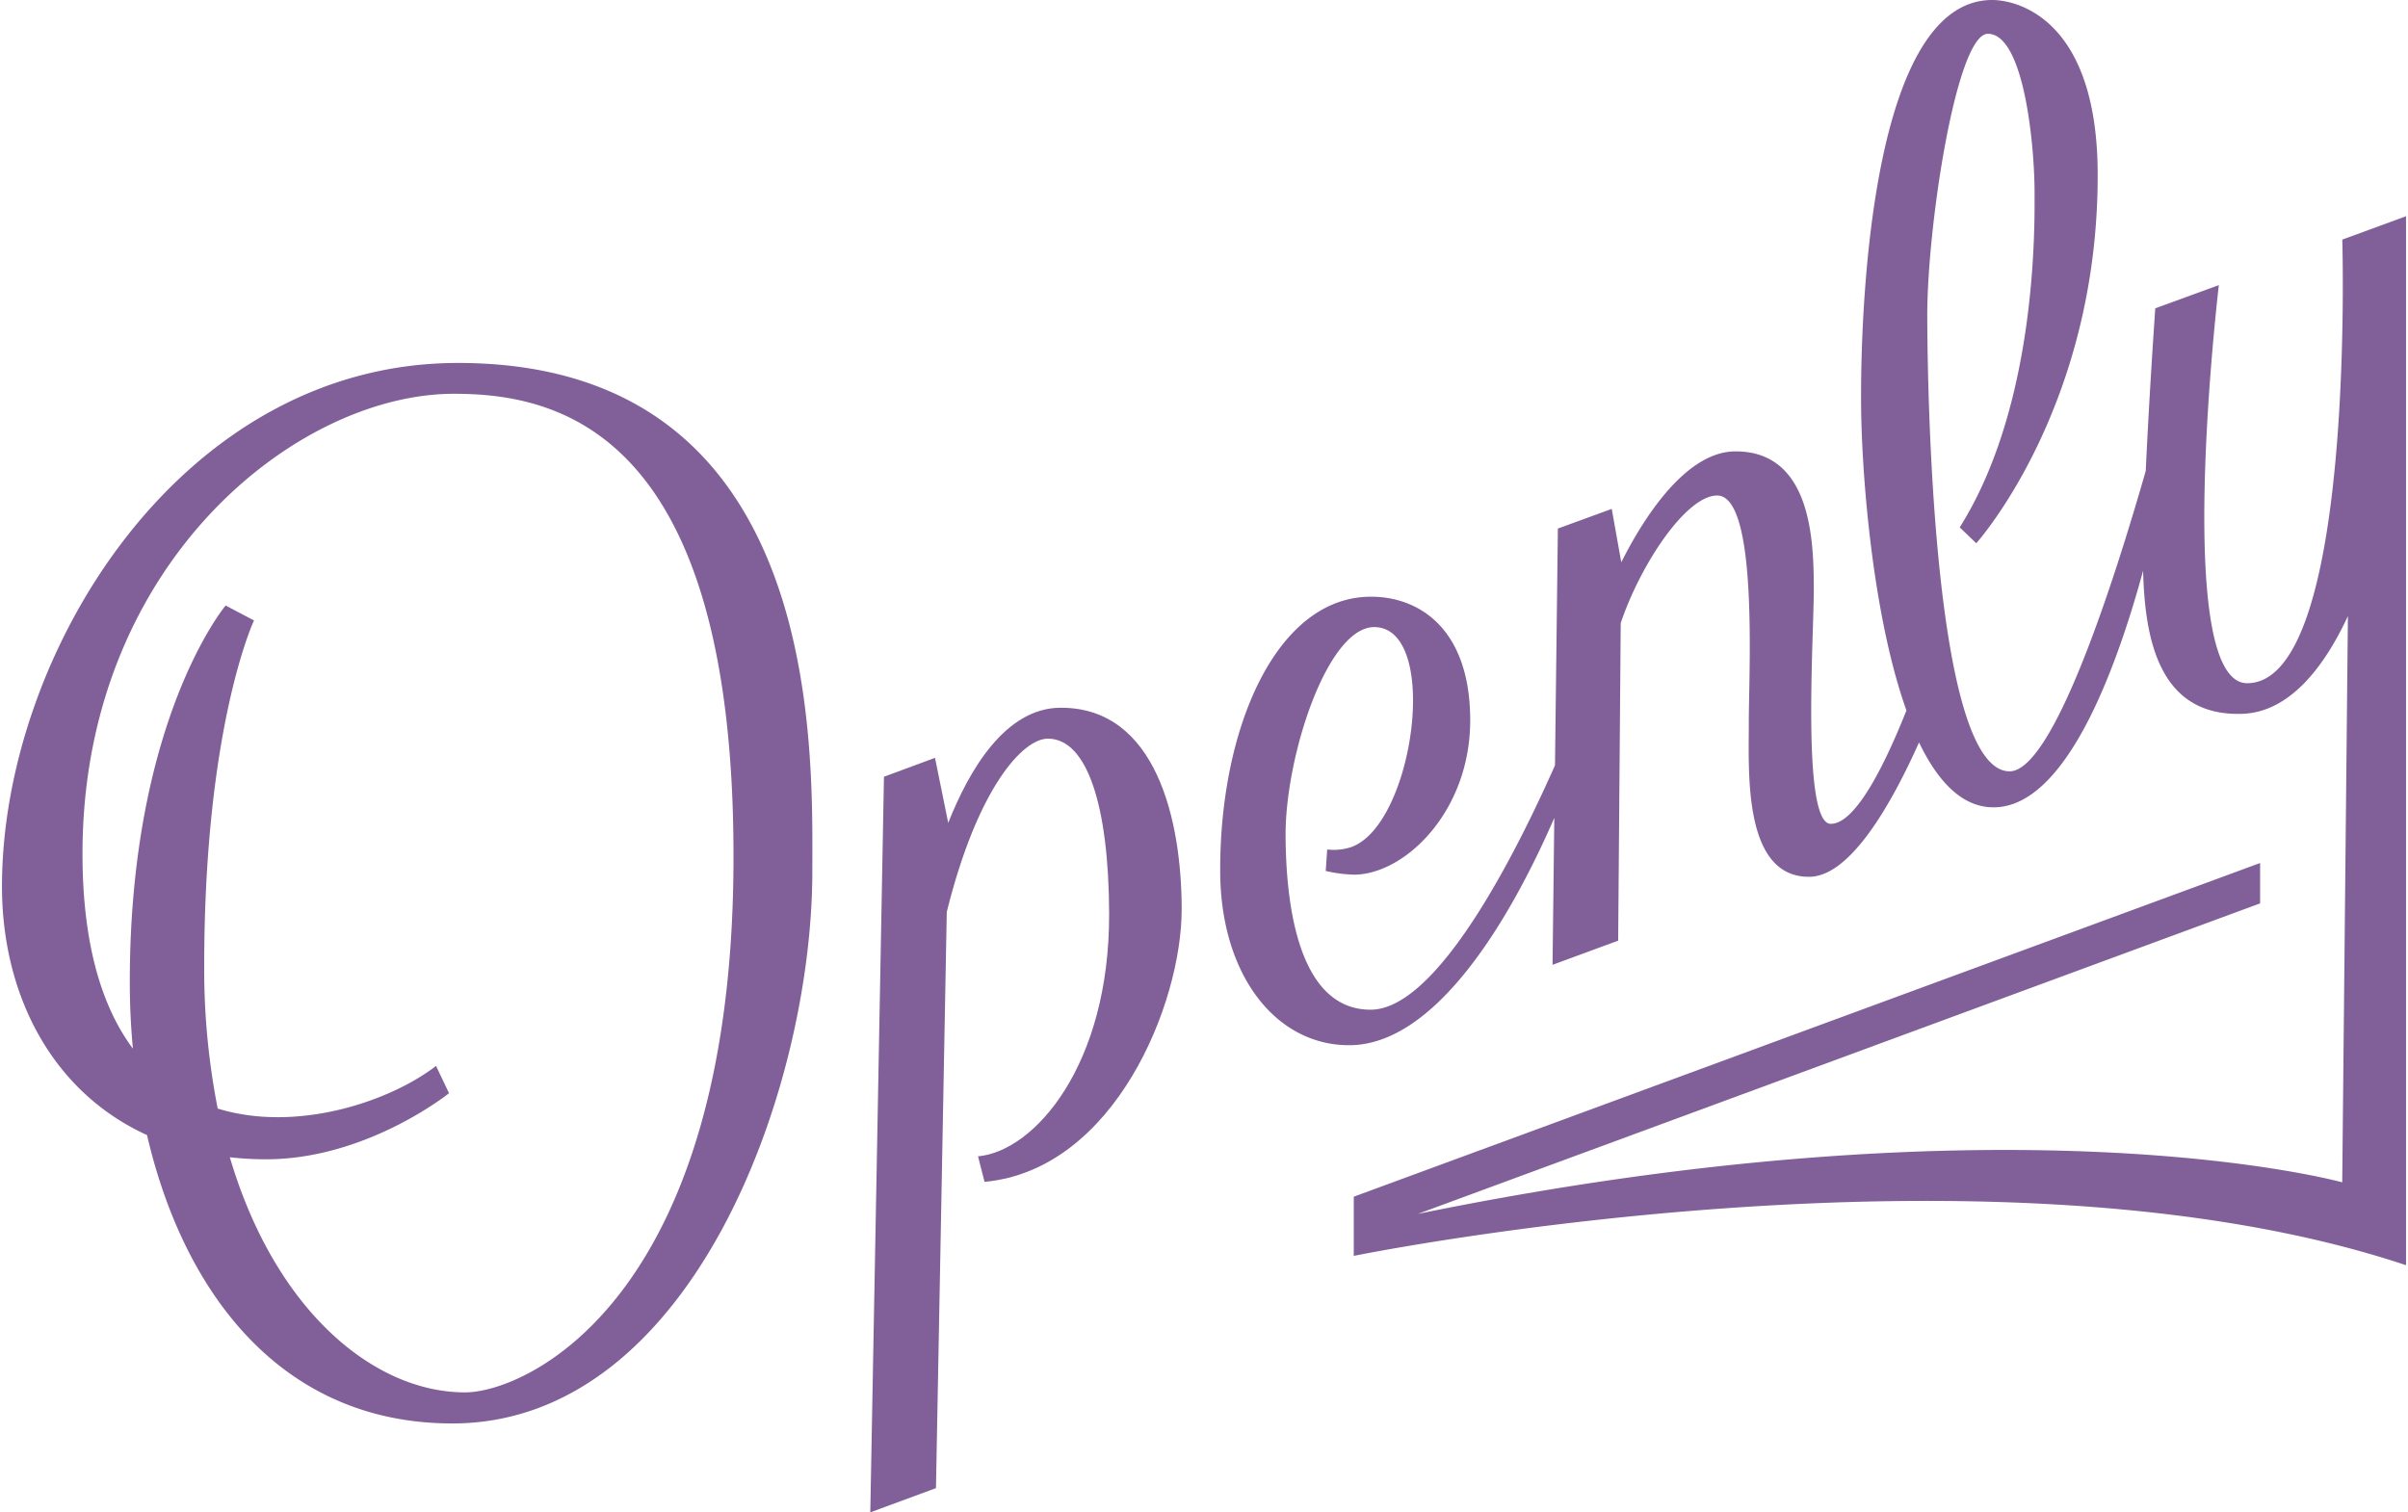
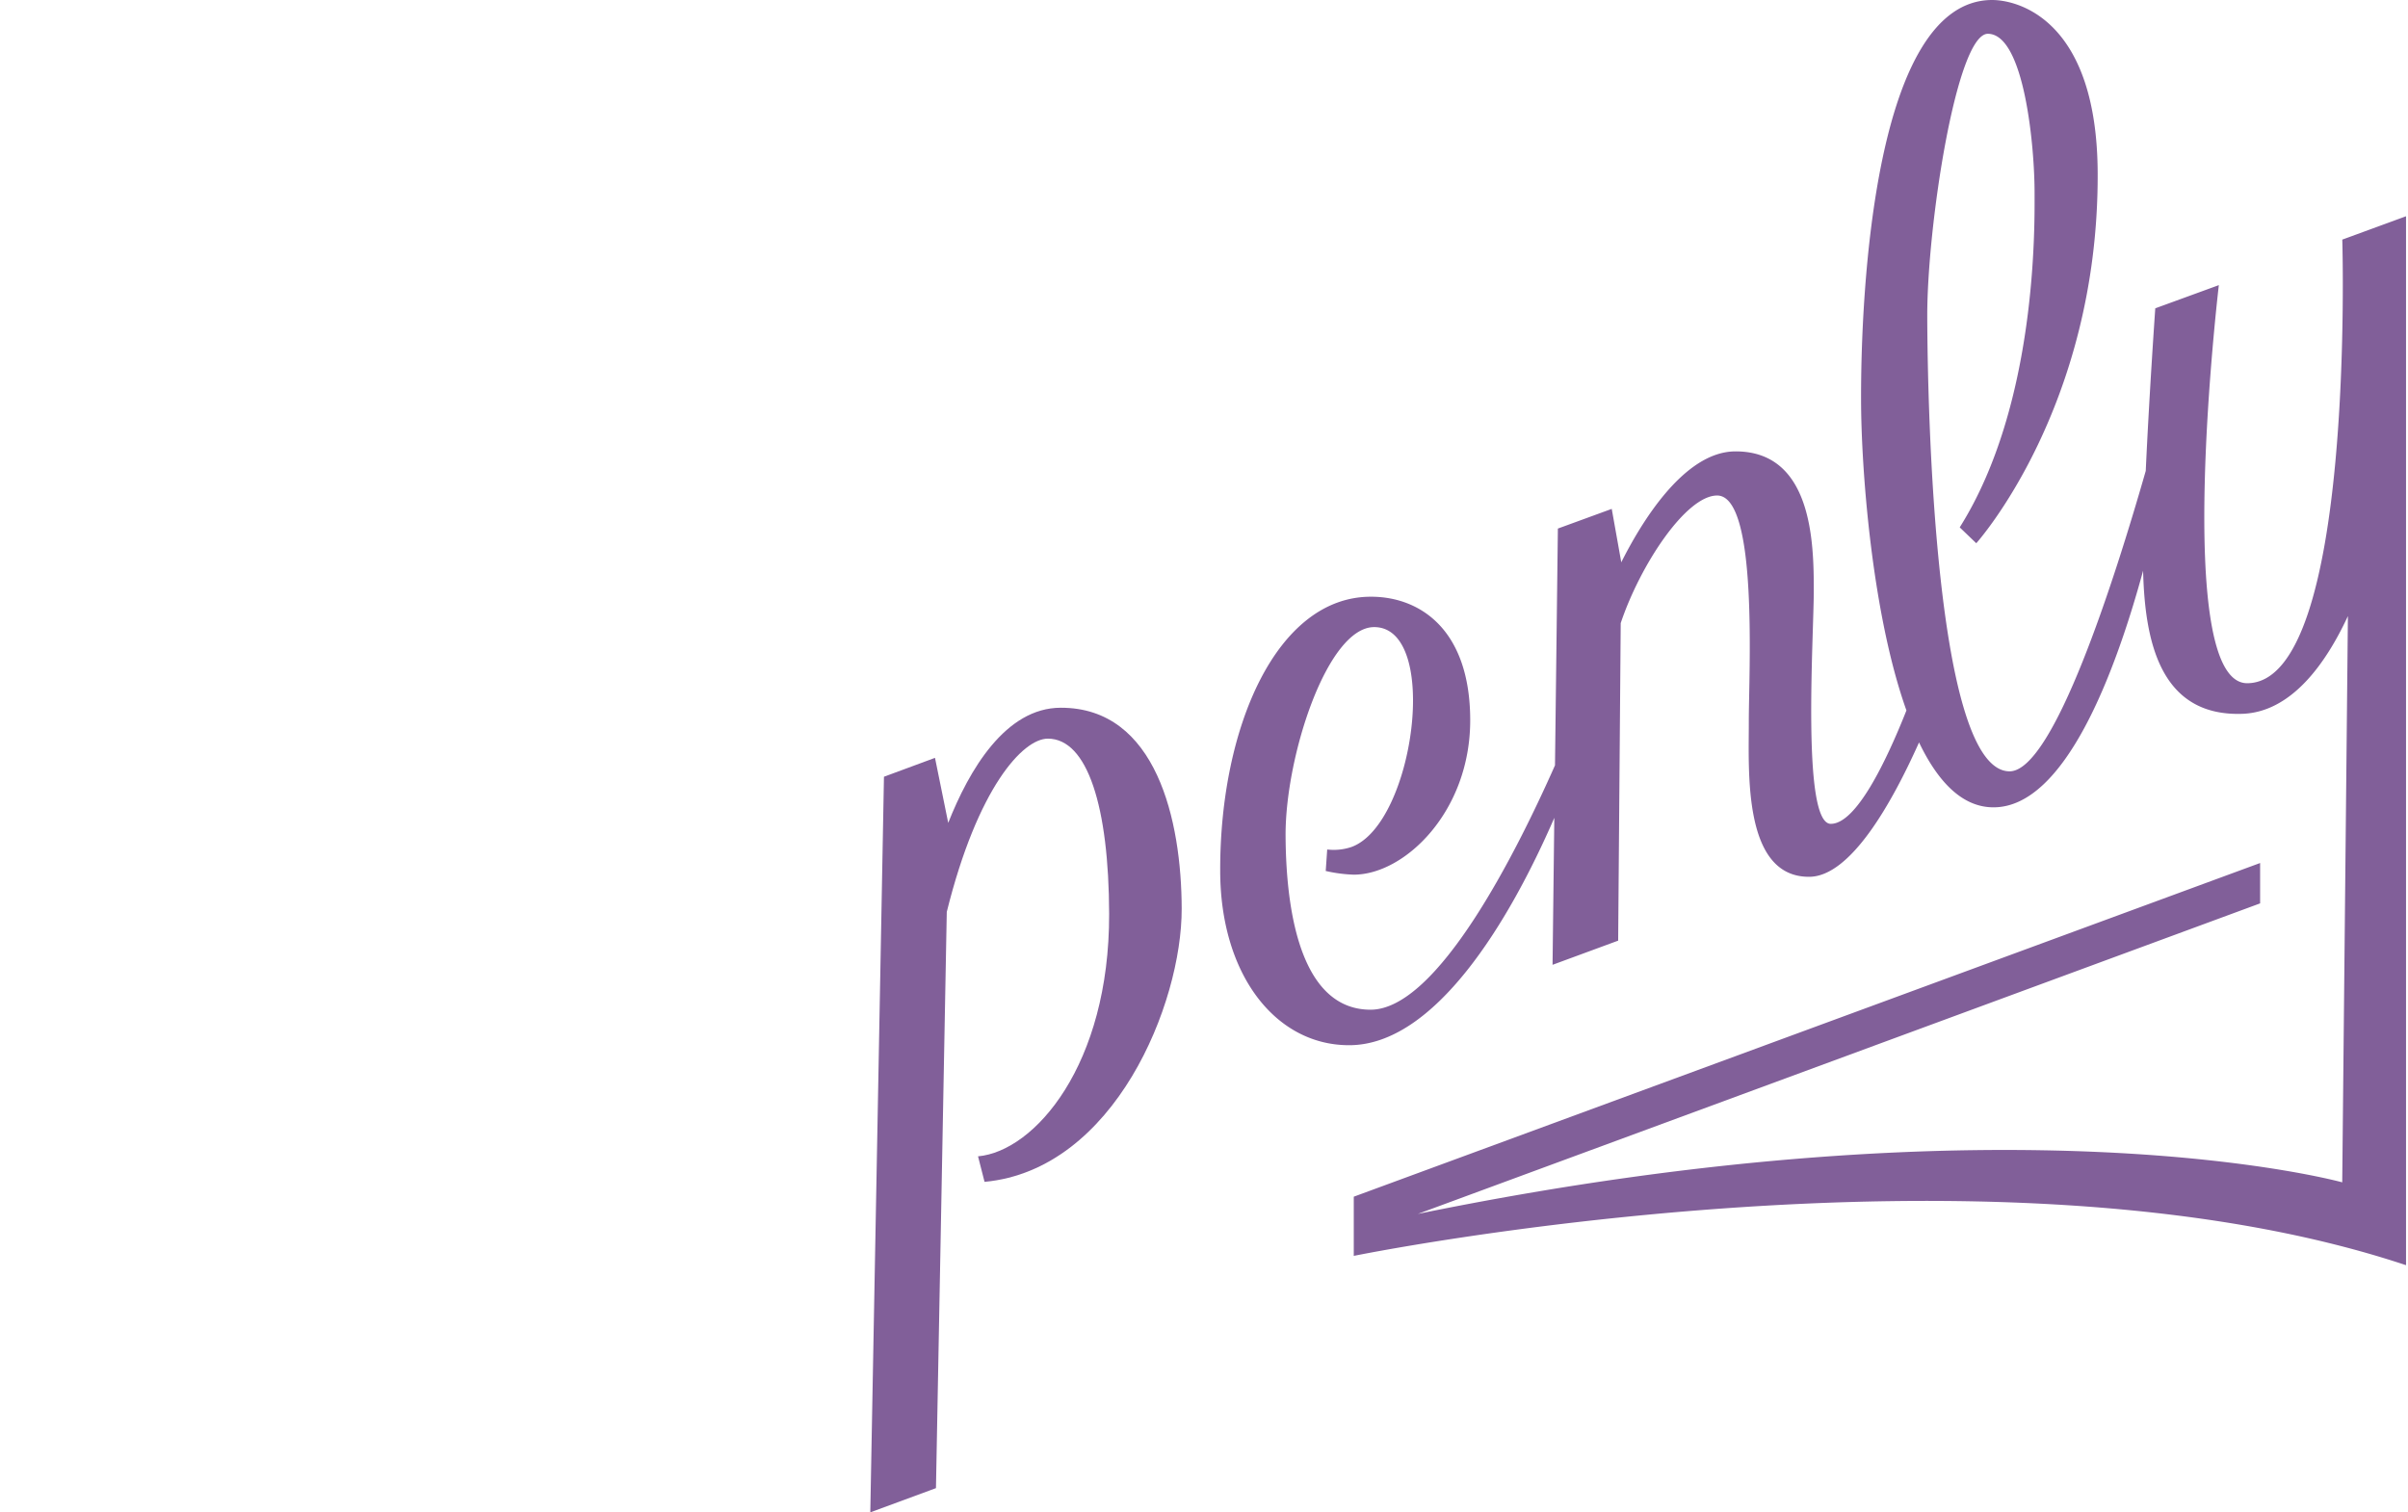
<svg xmlns="http://www.w3.org/2000/svg" width="199px" height="125px" viewBox="0 0 199.995 125.832" aria-hidden="true">
  <defs>
    <linearGradient class="cerosgradient" data-cerosgradient="true" id="CerosGradient_id6ba2eea72" gradientUnits="userSpaceOnUse" x1="50%" y1="100%" x2="50%" y2="0%">
      <stop offset="0%" stop-color="#d1d1d1" />
      <stop offset="100%" stop-color="#d1d1d1" />
    </linearGradient>
    <linearGradient />
  </defs>
  <g id="lg.openly65984fefeba13" transform="translate(8483 12692)">
    <path id="Path_1965984fefeba13" data-name="Path 19" d="M168.976,124.83c-4.6,0-7.628,5.189-9.364,9.581l-1.1-5.411-4.246,1.571-1.137,61.205,5.463-2.014.9-47.944c2.562-10.322,6.326-14.412,8.407-14.417,3.3,0,5.076,5.661,5.1,14.582.028,12.572-6.194,19.748-10.907,20.172l.542,2.123c10.813-1,16.422-14.827,16.4-22.724-.014-7.322-2.095-16.743-10.063-16.724" transform="translate(-8563.893 -12757.944)" fill="#815f99" />
    <path id="Path_2065984fefeba13" data-name="Path 20" d="M308.186,19.936s1.113,36.891-7.911,36.91c-6.279,0-2.359-33.122-2.359-33.122l-5.288,1.929s-.5,7.138-.792,13.525c-2.618,9.138-7.676,24.979-11.322,25-6.227,0-6.836-30.381-6.855-37.849S276.088,2.816,278.7,2.812c3.043,0,3.9,9.463,3.887,13.3,0,2.557.231,17.512-6.227,27.767l1.377,1.321s10.152-11.289,10.1-30.744C287.806,1.717,281.286,0,279.046,0c-9.784.028-10.917,24.272-10.893,33.226,0,5.661.882,17.78,3.774,25.885-1.7,4.279-4.18,9.435-6.293,9.435-2.439,0-1.415-15.53-1.415-19.422s-.1-11.582-6.515-11.567c-4.345,0-7.944,6.133-9.5,9.228l-.793-4.444-4.481,1.637-.24,19.7c-3.232,7.289-9.775,20.318-15.337,20.333-5.491,0-7.048-7.307-7.076-14.563,0-6.6,3.482-17.261,7.369-17.271,5.538,0,3.335,16.393-1.887,18.295a4.6,4.6,0,0,1-2.019.208l-.123,1.788a12.159,12.159,0,0,0,2.33.307c4.246,0,9.709-5.26,9.69-12.884s-4.288-10.251-8.265-10.242c-7.826,0-12.563,10.85-12.534,22.79,0,8.657,4.618,14.539,10.732,14.525,7.109,0,13.289-10.218,17.063-18.917l-.146,12.228,5.458-2.01.212-26.418c1.618-4.831,5.425-10.61,8.02-10.619,3.453,0,2.628,14.865,2.637,18.87s-.524,12.869,5.015,12.855c3.448,0,6.888-6.133,9.147-11.181,1.562,3.26,3.59,5.406,6.2,5.4,5.939,0,10.119-11.181,12.44-19.686.142,5.869,1.415,12.129,8.237,11.907,4.109-.132,6.977-4.208,8.8-8.133l-.472,47.114s-27.145-7.548-76.9,2.628l70.069-25.838V71.806L225.95,99.569v4.925s52.836-10.789,87.539.774V17.993Z" transform="translate(-8596.493 -12692)" fill="#815f99" />
-     <path id="Path_2165984fefeba13" data-name="Path 21" d="M37.924,64.02C14.808,64.02,0,88.282,0,107.572c0,8.935,4.09,17.054,12.067,20.691,3.066,13.209,11.228,23.993,25.4,23.993,19.946,0,29.947-27.862,29.947-45.944.009-10.36.92-42.293-29.489-42.293m.594,85.652c-7.51,0-15.766-6.7-19.564-19.564a26.933,26.933,0,0,0,3.01.17c8.4,0,15.224-5.5,15.224-5.5l-1.08-2.269c-3.821,2.953-11.577,5.581-18.163,3.548a59.9,59.9,0,0,1-1.123-11.836c0-20,4.142-28.777,4.142-28.777L18.606,84.2s-7.973,9.487-7.973,31.329c0,1.849.085,3.708.259,5.543-2.543-3.415-4.194-8.6-4.194-16.219,0-24.121,17.785-38.269,30.9-38.269,8.44,0,23.258,2.854,23.258,38.453.028,36.9-17.266,44.633-22.323,44.633Z" transform="translate(-8483 -12725.82)" fill="#815f99" />
  </g>
</svg>